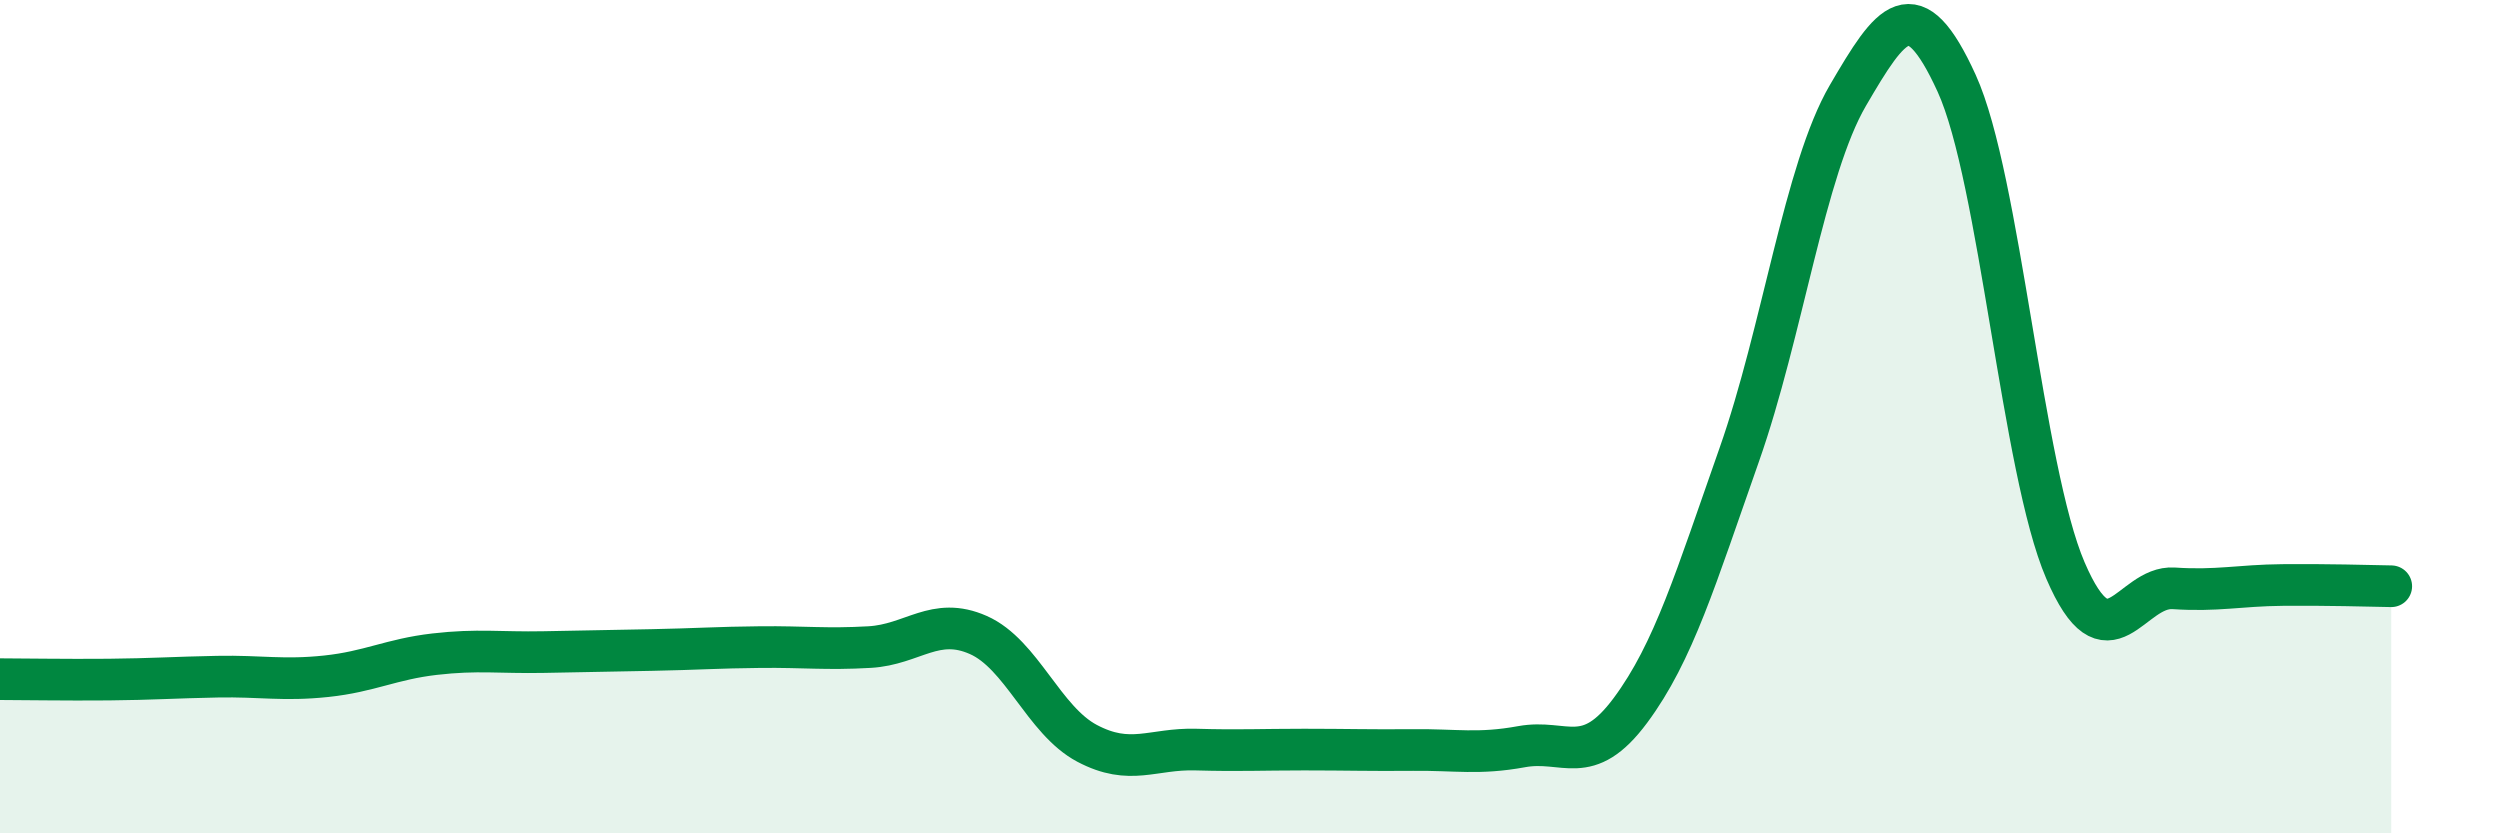
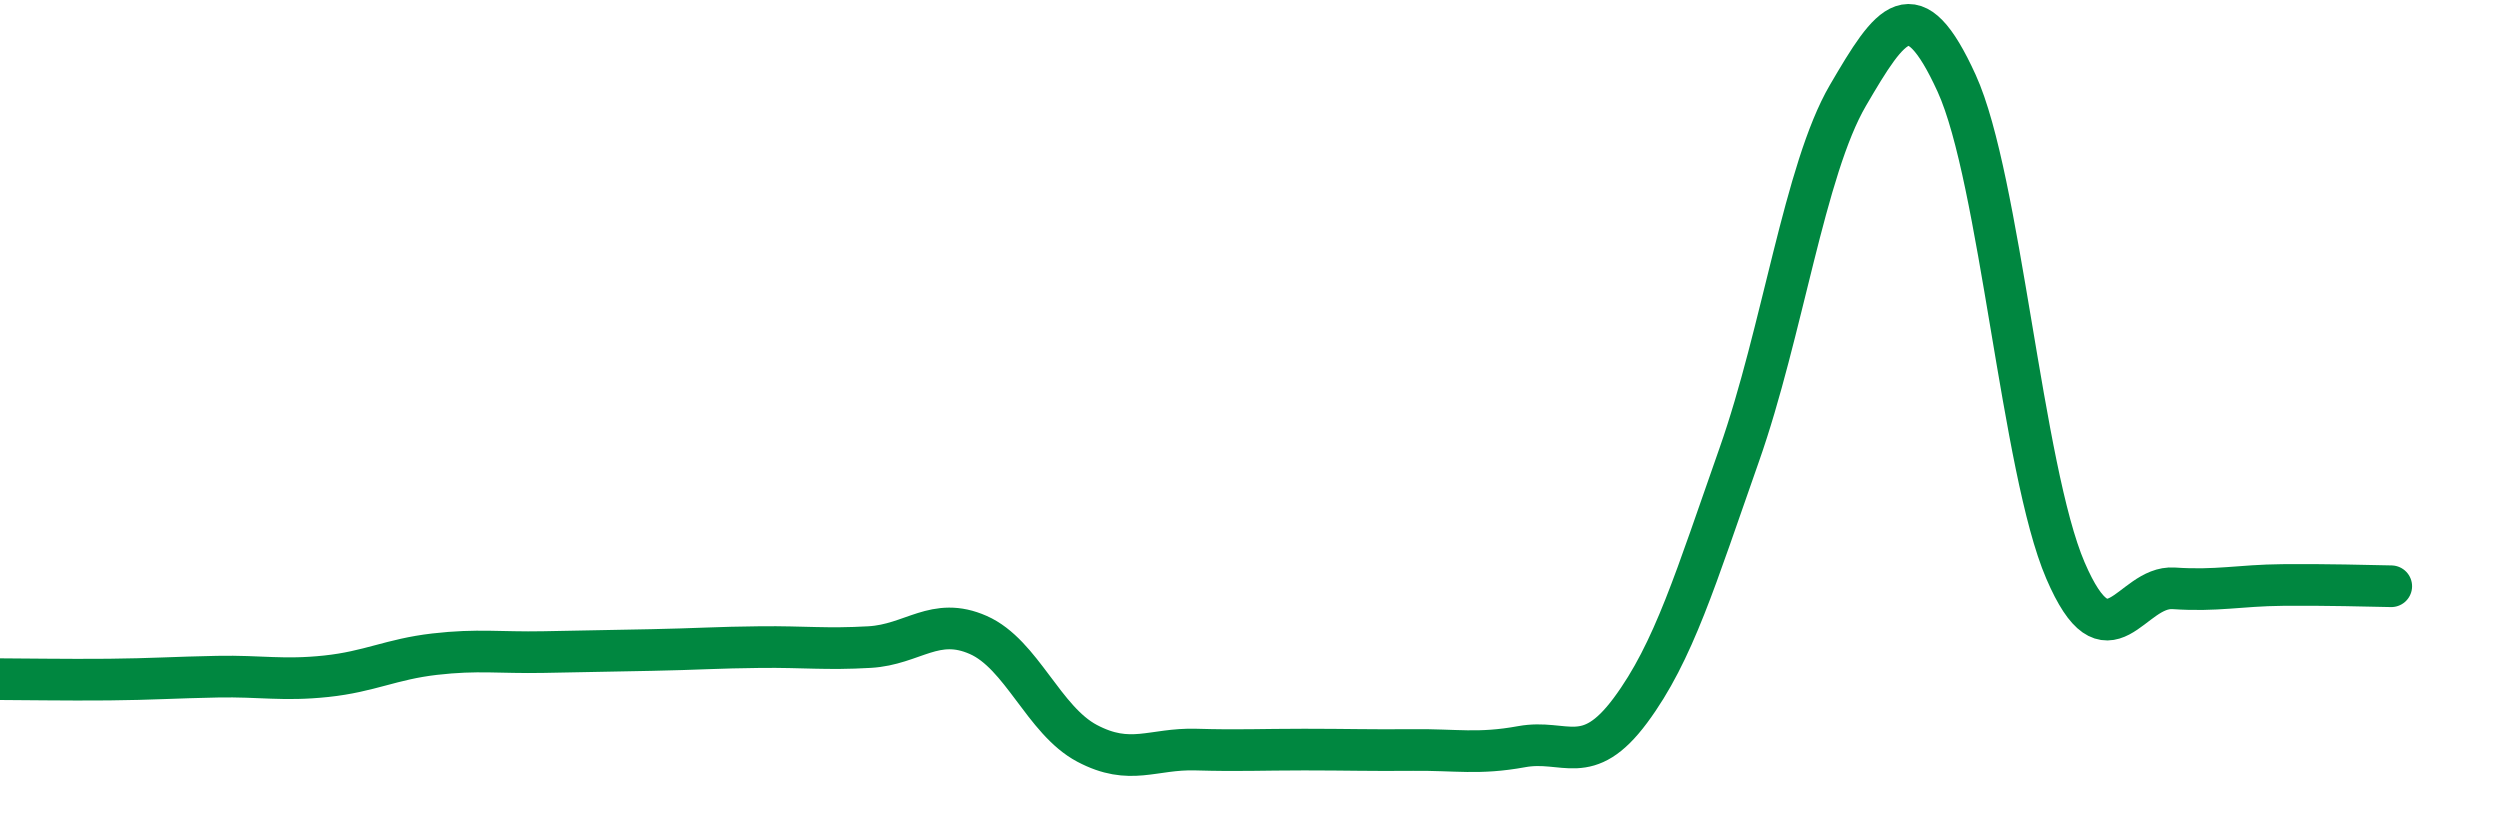
<svg xmlns="http://www.w3.org/2000/svg" width="60" height="20" viewBox="0 0 60 20">
-   <path d="M 0,16.3 C 0.52,16.3 1.57,16.32 2.61,16.31 C 3.65,16.3 4.18,16.26 5.22,16.24 C 6.26,16.22 6.79,16.34 7.83,16.23 C 8.87,16.12 9.39,15.82 10.43,15.7 C 11.47,15.58 12,15.67 13.04,15.65 C 14.08,15.63 14.61,15.62 15.65,15.6 C 16.69,15.58 17.22,15.54 18.26,15.53 C 19.3,15.52 19.83,15.59 20.87,15.53 C 21.91,15.47 22.44,14.78 23.48,15.24 C 24.52,15.7 25.05,17.29 26.09,17.84 C 27.13,18.39 27.66,17.96 28.7,17.99 C 29.74,18.02 30.26,17.99 31.3,17.99 C 32.34,17.99 32.87,18.01 33.91,18 C 34.95,17.99 35.48,18.11 36.52,17.92 C 37.56,17.73 38.09,18.45 39.13,17.05 C 40.17,15.65 40.7,13.87 41.74,10.92 C 42.78,7.97 43.31,4.07 44.35,2.29 C 45.39,0.51 45.92,-0.28 46.96,2 C 48,4.28 48.53,11.27 49.57,13.69 C 50.61,16.11 51.13,14.05 52.17,14.12 C 53.21,14.19 53.74,14.05 54.78,14.04 C 55.82,14.03 56.87,14.06 57.39,14.07L57.39 20L0 20Z" fill="#008740" opacity="0.1" stroke-linecap="round" stroke-linejoin="round" />
  <path d="M 0,16.3 C 0.52,16.3 1.57,16.32 2.61,16.31 C 3.65,16.3 4.18,16.26 5.22,16.24 C 6.26,16.22 6.79,16.34 7.83,16.23 C 8.87,16.12 9.39,15.82 10.43,15.7 C 11.47,15.58 12,15.67 13.04,15.65 C 14.08,15.63 14.61,15.62 15.65,15.6 C 16.69,15.58 17.22,15.54 18.26,15.53 C 19.3,15.52 19.83,15.59 20.87,15.53 C 21.91,15.47 22.44,14.78 23.48,15.24 C 24.52,15.7 25.05,17.29 26.09,17.84 C 27.13,18.39 27.66,17.96 28.7,17.99 C 29.74,18.02 30.26,17.99 31.3,17.99 C 32.34,17.99 32.87,18.01 33.91,18 C 34.95,17.99 35.48,18.11 36.52,17.92 C 37.56,17.73 38.09,18.45 39.13,17.05 C 40.17,15.65 40.7,13.87 41.74,10.92 C 42.78,7.97 43.31,4.07 44.35,2.29 C 45.39,0.51 45.92,-0.28 46.96,2 C 48,4.28 48.53,11.27 49.57,13.69 C 50.61,16.11 51.13,14.05 52.17,14.12 C 53.21,14.19 53.74,14.05 54.78,14.04 C 55.82,14.03 56.87,14.06 57.39,14.07" stroke="#008740" stroke-width="1" fill="none" stroke-linecap="round" stroke-linejoin="round" />
</svg>